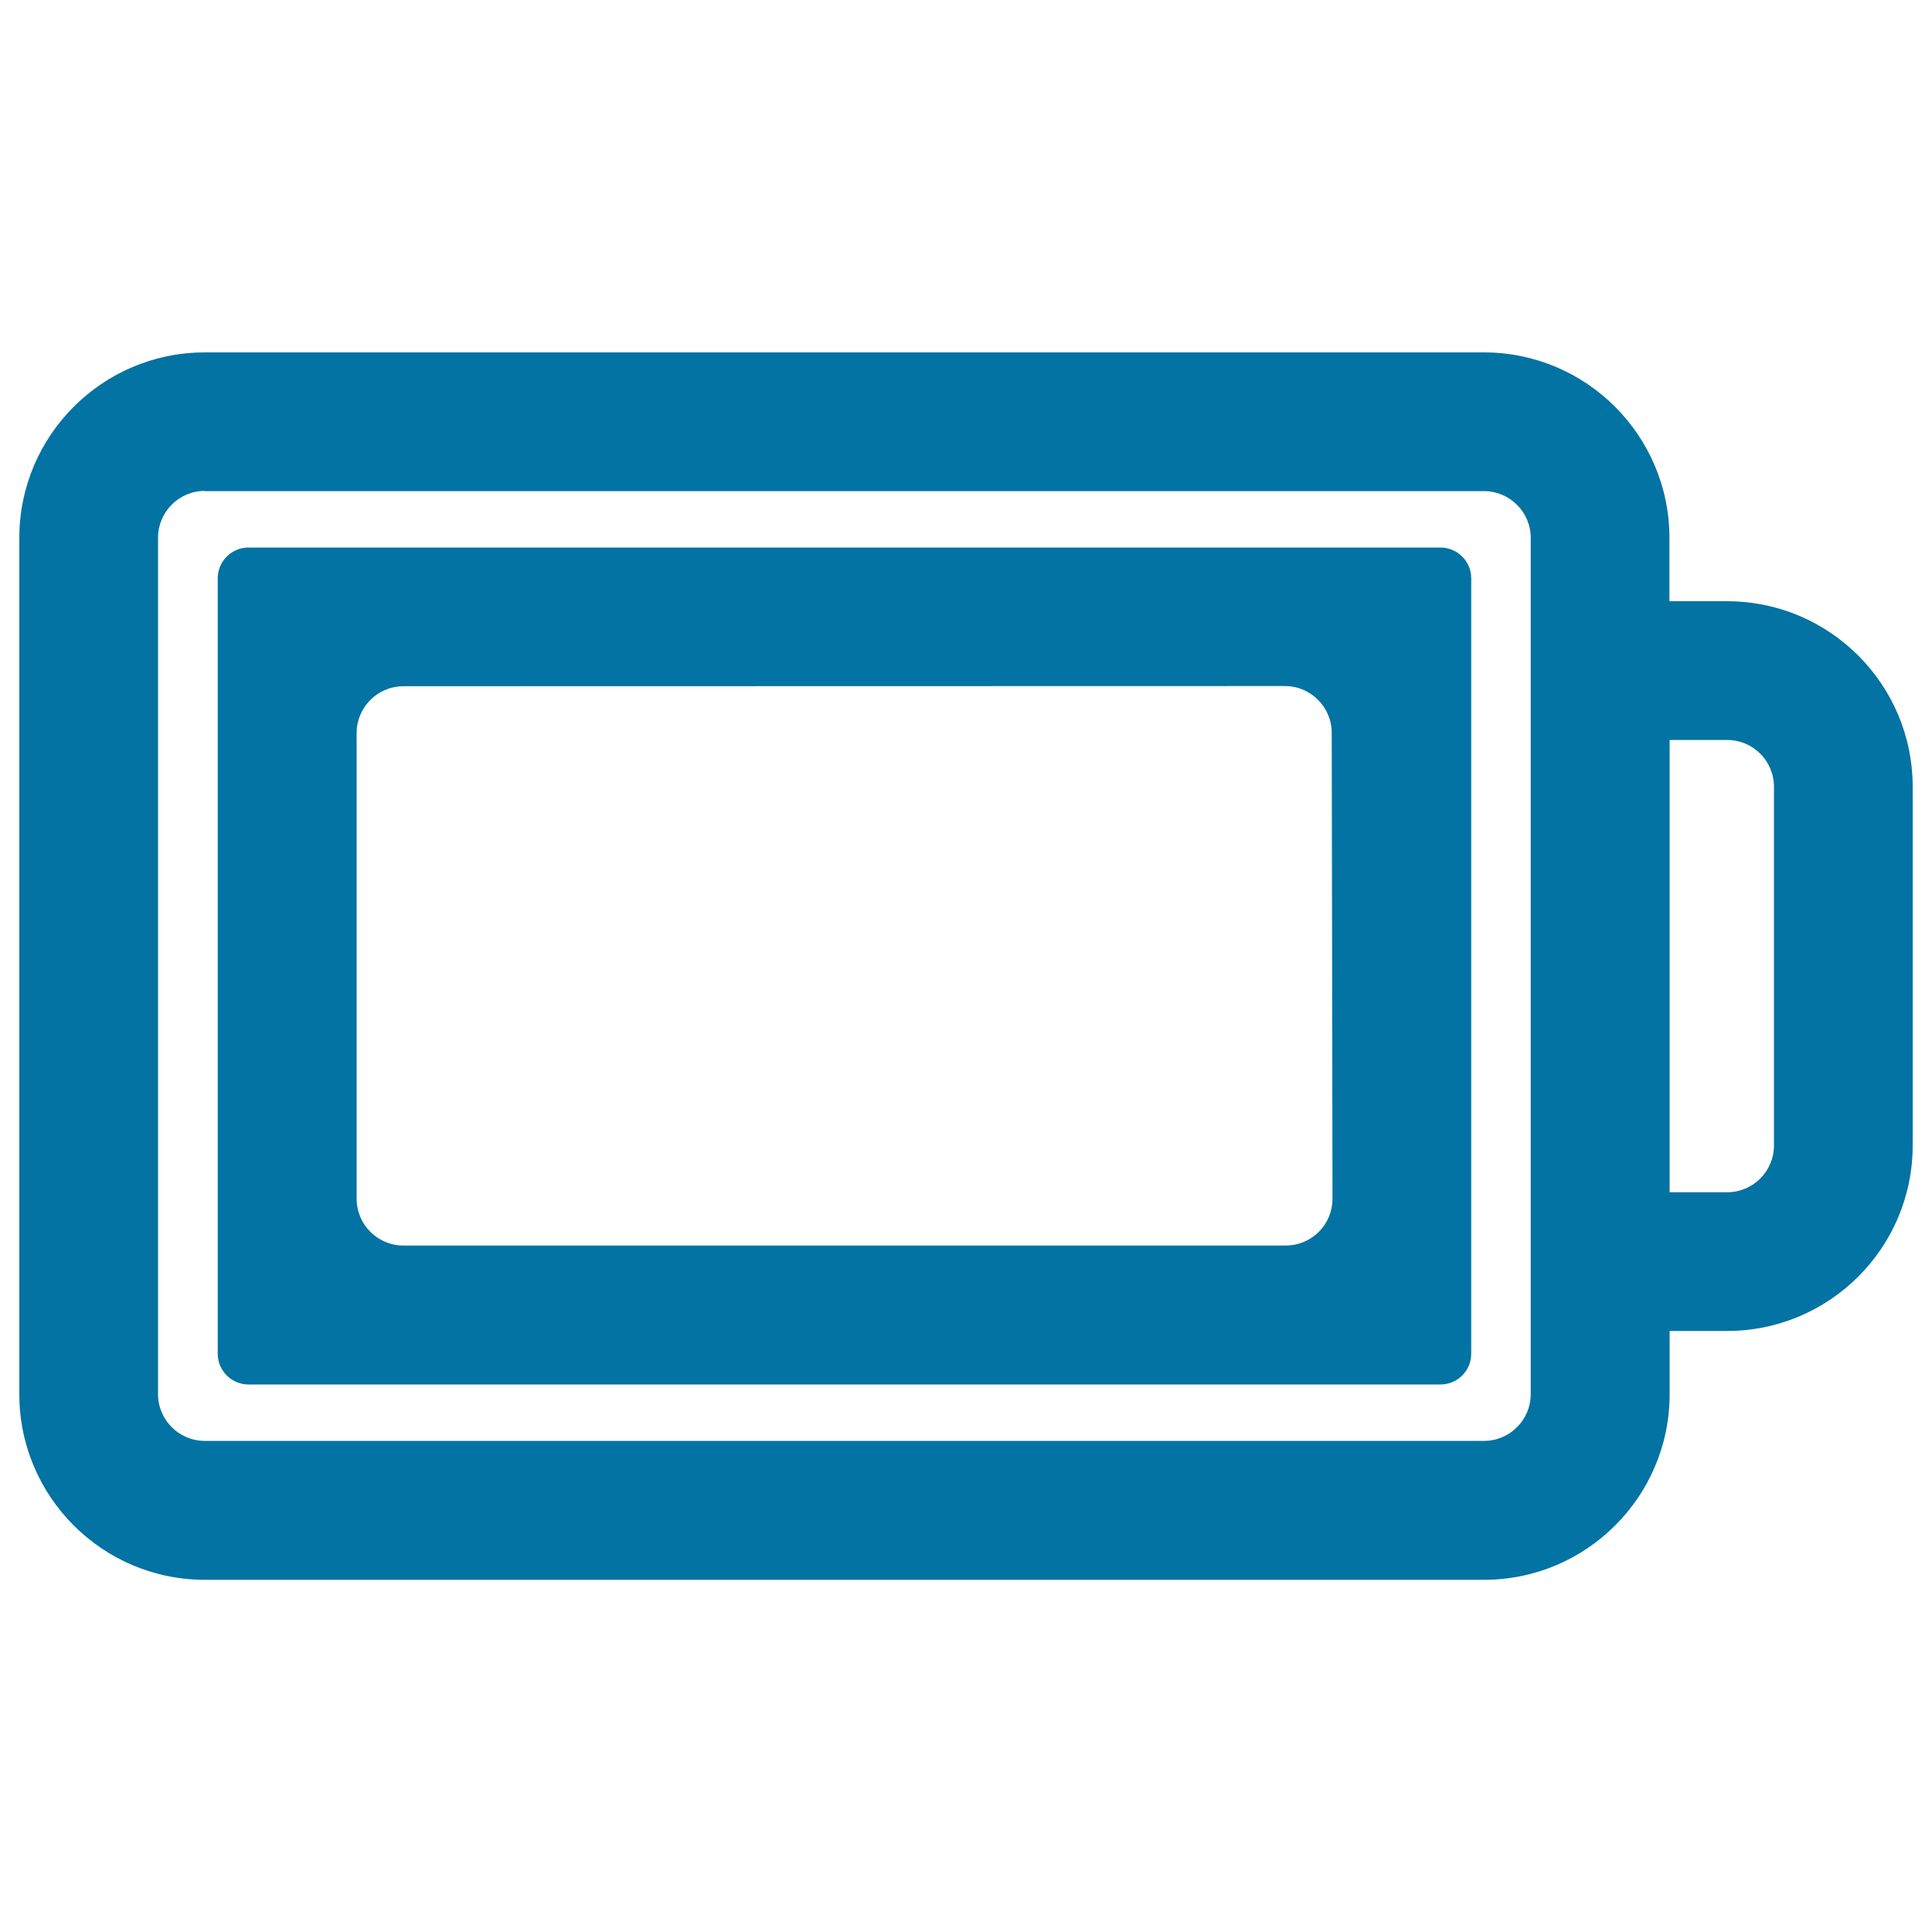
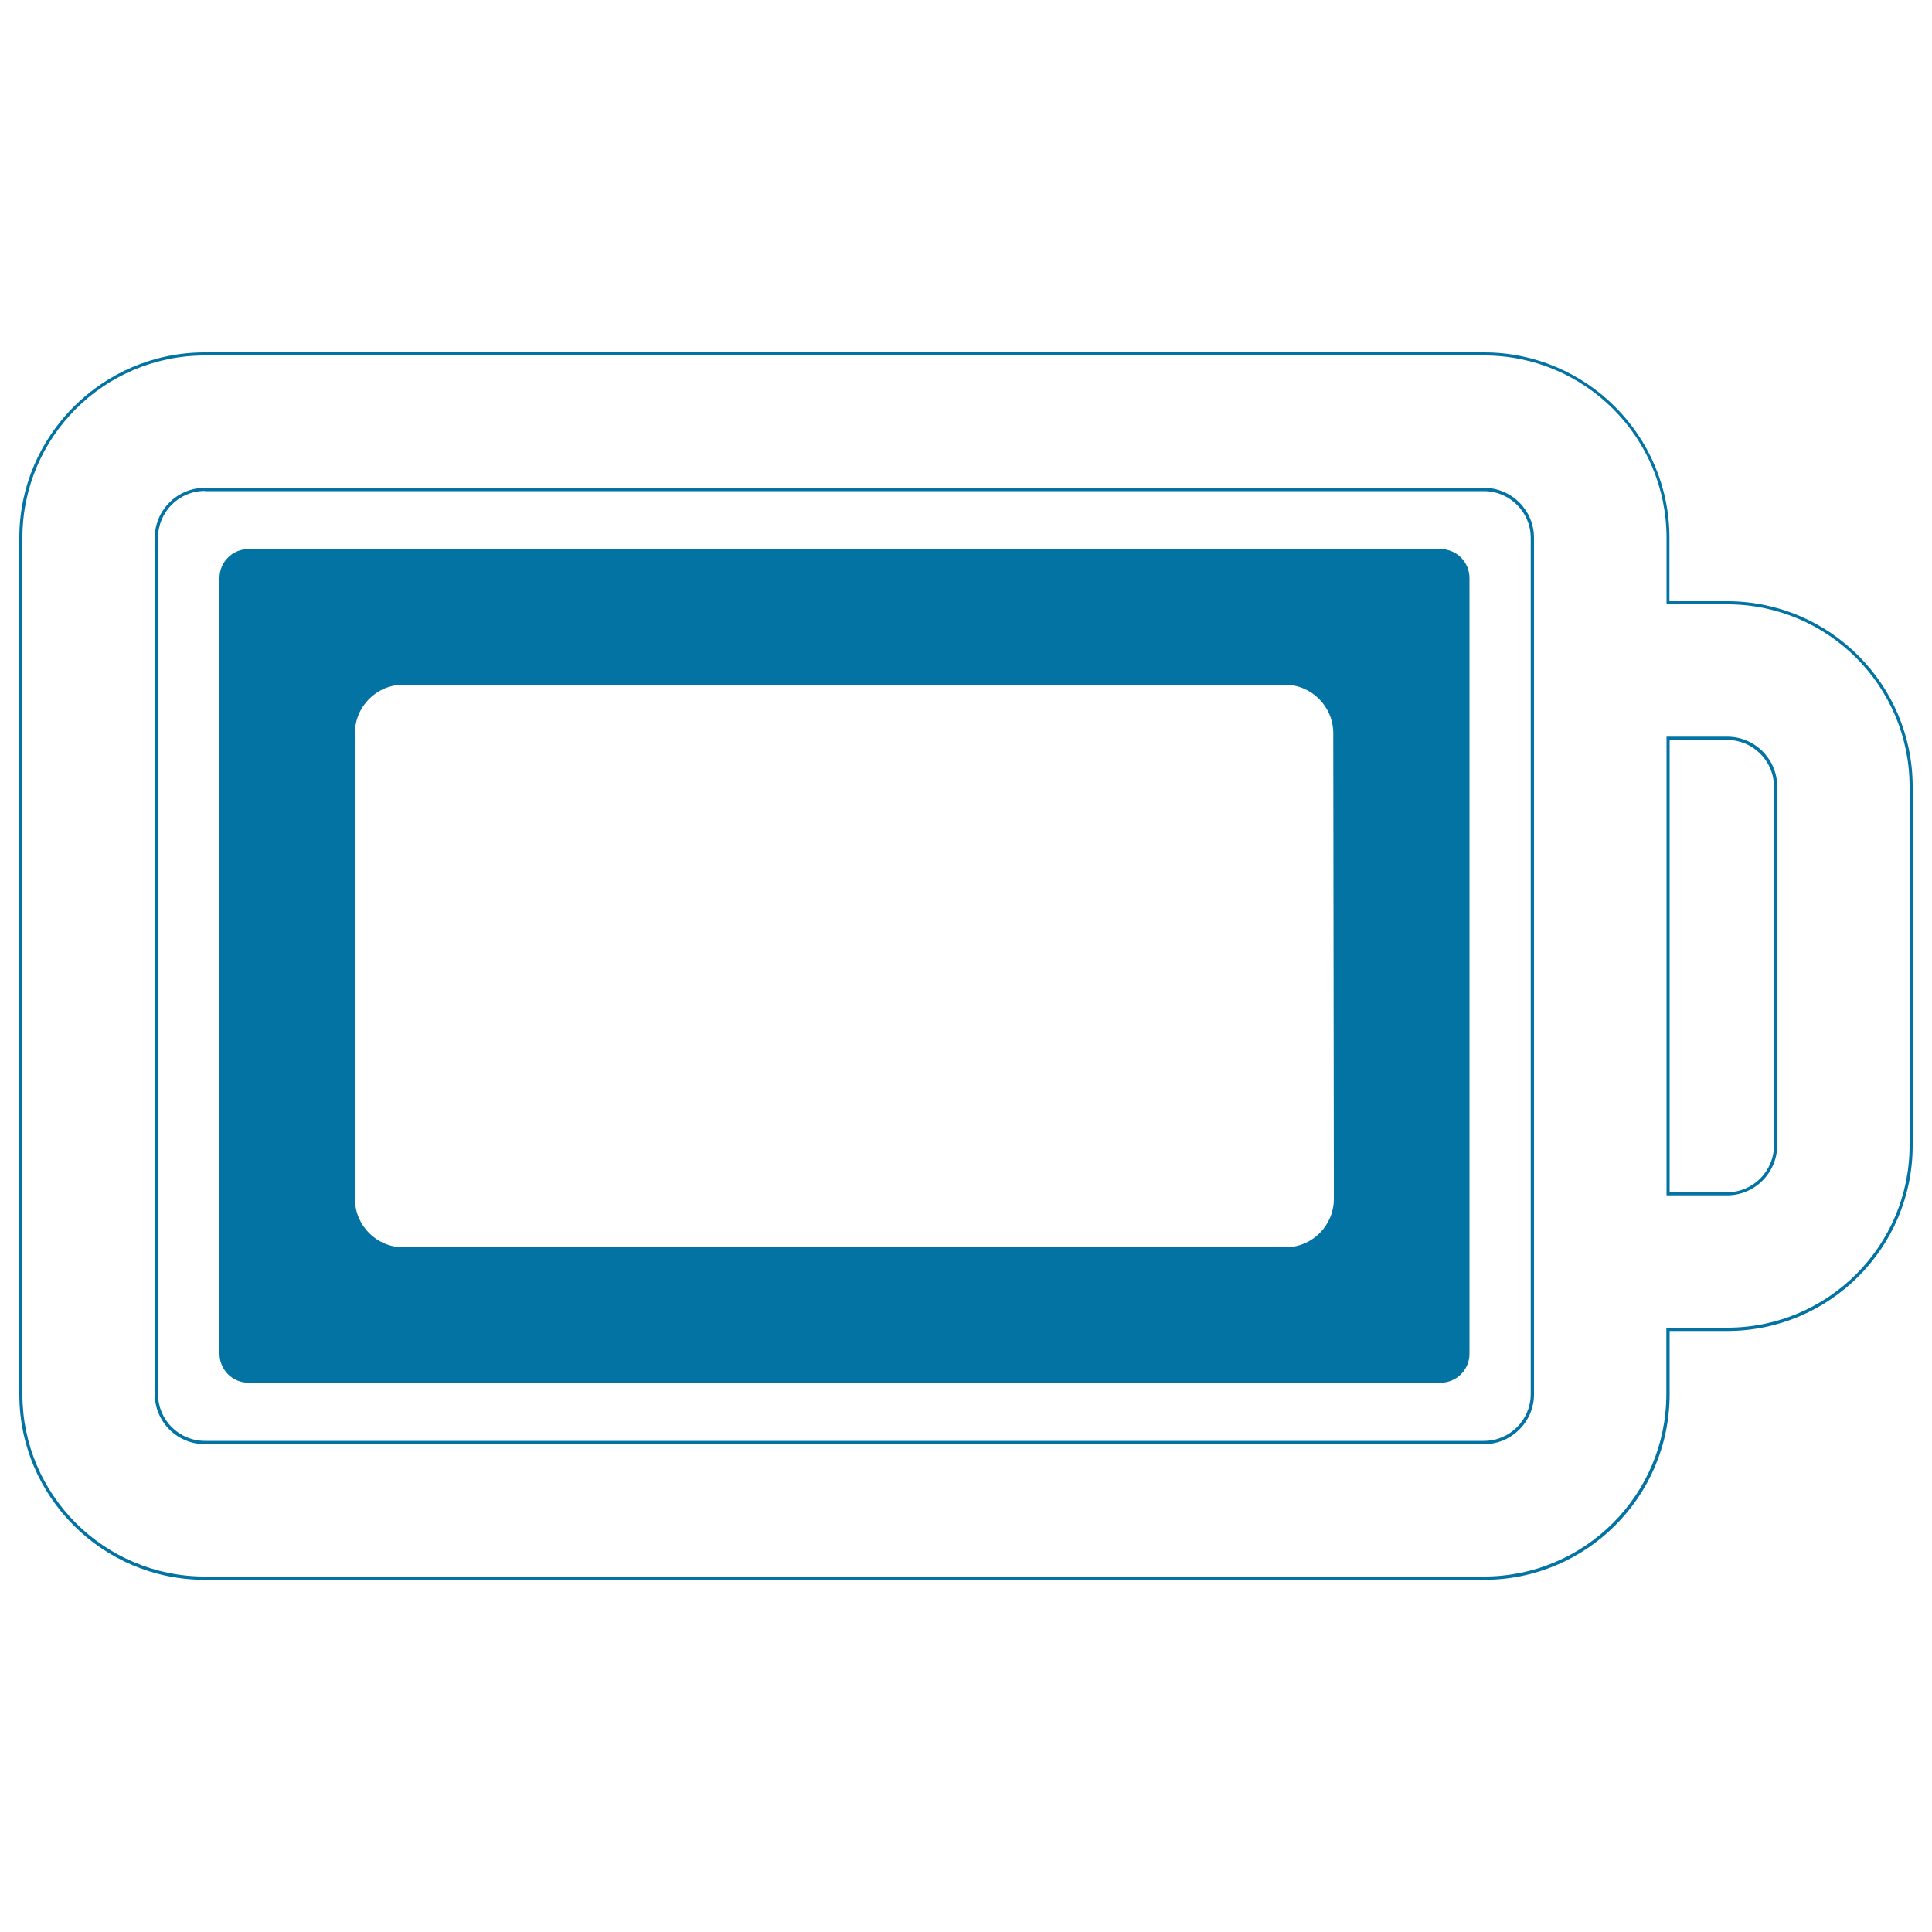
<svg xmlns="http://www.w3.org/2000/svg" viewBox="0 0 1000 1000" style="fill:#0273a2">
  <title>Battery Outline SVG icon</title>
  <g>
    <g>
-       <path d="M10.8,278.4v443.3c0,52.5,42.7,95.2,95.2,95.2h662.1c52.5,0,95.2-42.7,95.2-95.2V688H894c52.5,0,95.2-42.7,95.2-95.2V407.2c0-52.5-42.7-95.2-95.2-95.2h-30.6v-33.6c0-52.5-42.7-95.2-95.2-95.2H106C53.5,183.2,10.8,225.9,10.8,278.4z M81,278.4c0-13.8,11.2-25.1,25.1-25.1h662.1c13.8,0,25.1,11.2,25.1,25.1V312v70.2v235.8V688v33.6c0,13.8-11.2,25.1-25.1,25.1H106c-13.8,0-25.1-11.2-25.1-25.1V278.4z M894,382.1c13.8,0,25.1,11.2,25.1,25.1v185.7c0,13.8-11.2,25.1-25.1,25.1h-30.6V382.1H894z" />
      <path d="M768.2,817.7H106c-53,0-96-43.1-96-96V278.4c0-53,43.1-96,96-96h662.1c53,0,96,43.1,96,96v32.8H894c53,0,96,43.1,96,96v185.7c0,53-43.1,96-96,96h-29.8v32.8C864.2,774.6,821.1,817.7,768.2,817.7z M106,184c-52.1,0-94.4,42.3-94.4,94.4v443.3C11.6,773.7,54,816,106,816h662.1c52.1,0,94.4-42.3,94.4-94.4v-34.4H894c52.1,0,94.4-42.3,94.4-94.4V407.2c0-52.1-42.3-94.4-94.4-94.4h-31.4v-34.4c0-52.1-42.3-94.4-94.4-94.4H106z M768.2,747.5H106c-14.3,0-25.9-11.6-25.9-25.9V278.4c0-14.3,11.6-25.9,25.9-25.9h662.1c14.3,0,25.9,11.6,25.9,25.9v443.3C794,735.9,782.4,747.5,768.2,747.5z M106,254.1c-13.4,0-24.2,10.9-24.2,24.2v443.3c0,13.4,10.9,24.2,24.2,24.2h662.1c13.4,0,24.2-10.9,24.2-24.2V278.4c0-13.4-10.9-24.2-24.2-24.2H106z M894,618.7h-31.4V381.3H894c14.3,0,25.9,11.6,25.9,25.9v185.7C919.8,607.1,908.2,618.7,894,618.7z M864.2,617.1H894c13.4,0,24.2-10.9,24.2-24.2V407.2c0-13.4-10.9-24.2-24.2-24.2h-29.8V617.1z" />
    </g>
    <g>
      <path d="M128.6,715.7h55.1h506.8h55.1c8.3,0,15-6.7,15-15V688v-42.5v-27.7V382.1v-27.7v-42.5v-12.7c0-8.3-6.7-15-15-15h-55.1H183.7h-55.1c-8.3,0-15,6.7-15,15v55.1v291.2v55.1C113.6,709,120.3,715.7,128.6,715.7z M690.4,617.9l0,2.6c0,13.9-11.2,25.1-25.1,25.1H208.8c-13.8,0-25.1-11.2-25.1-25.1V379.5c0-13.8,11.2-25.1,25.1-25.1H665c13.8,0,25,11.2,25.1,25l0,2.7L690.4,617.9z" />
-       <path d="M745.6,716.6h-617c-8.7,0-15.9-7.1-15.9-15.9V299.3c0-8.7,7.1-15.9,15.9-15.9h617c8.7,0,15.9,7.1,15.9,15.9v401.4C761.5,709.5,754.4,716.6,745.6,716.6z M128.6,285.1c-7.8,0-14.2,6.4-14.2,14.2v401.4c0,7.8,6.4,14.2,14.2,14.2h617c7.8,0,14.2-6.4,14.2-14.2V299.3c0-7.8-6.4-14.2-14.2-14.2L128.6,285.1L128.6,285.1z M665.4,646.4H208.8c-14.3,0-25.9-11.6-25.9-25.9V379.5c0-14.3,11.6-25.9,25.9-25.9H665c14.2,0,25.9,11.6,25.9,25.8l0.4,241.1c0,6.9-2.7,13.4-7.6,18.3C678.8,643.7,672.3,646.4,665.4,646.4z M208.8,355.2c-13.4,0-24.2,10.9-24.2,24.2v241.1c0,13.4,10.9,24.2,24.2,24.2h456.6c6.5,0,12.6-2.5,17.2-7.1c4.6-4.6,7.1-10.7,7.1-17.2l-0.4-241.1c0-13.3-10.9-24.2-24.2-24.2L208.8,355.2L208.8,355.2z" />
    </g>
  </g>
</svg>